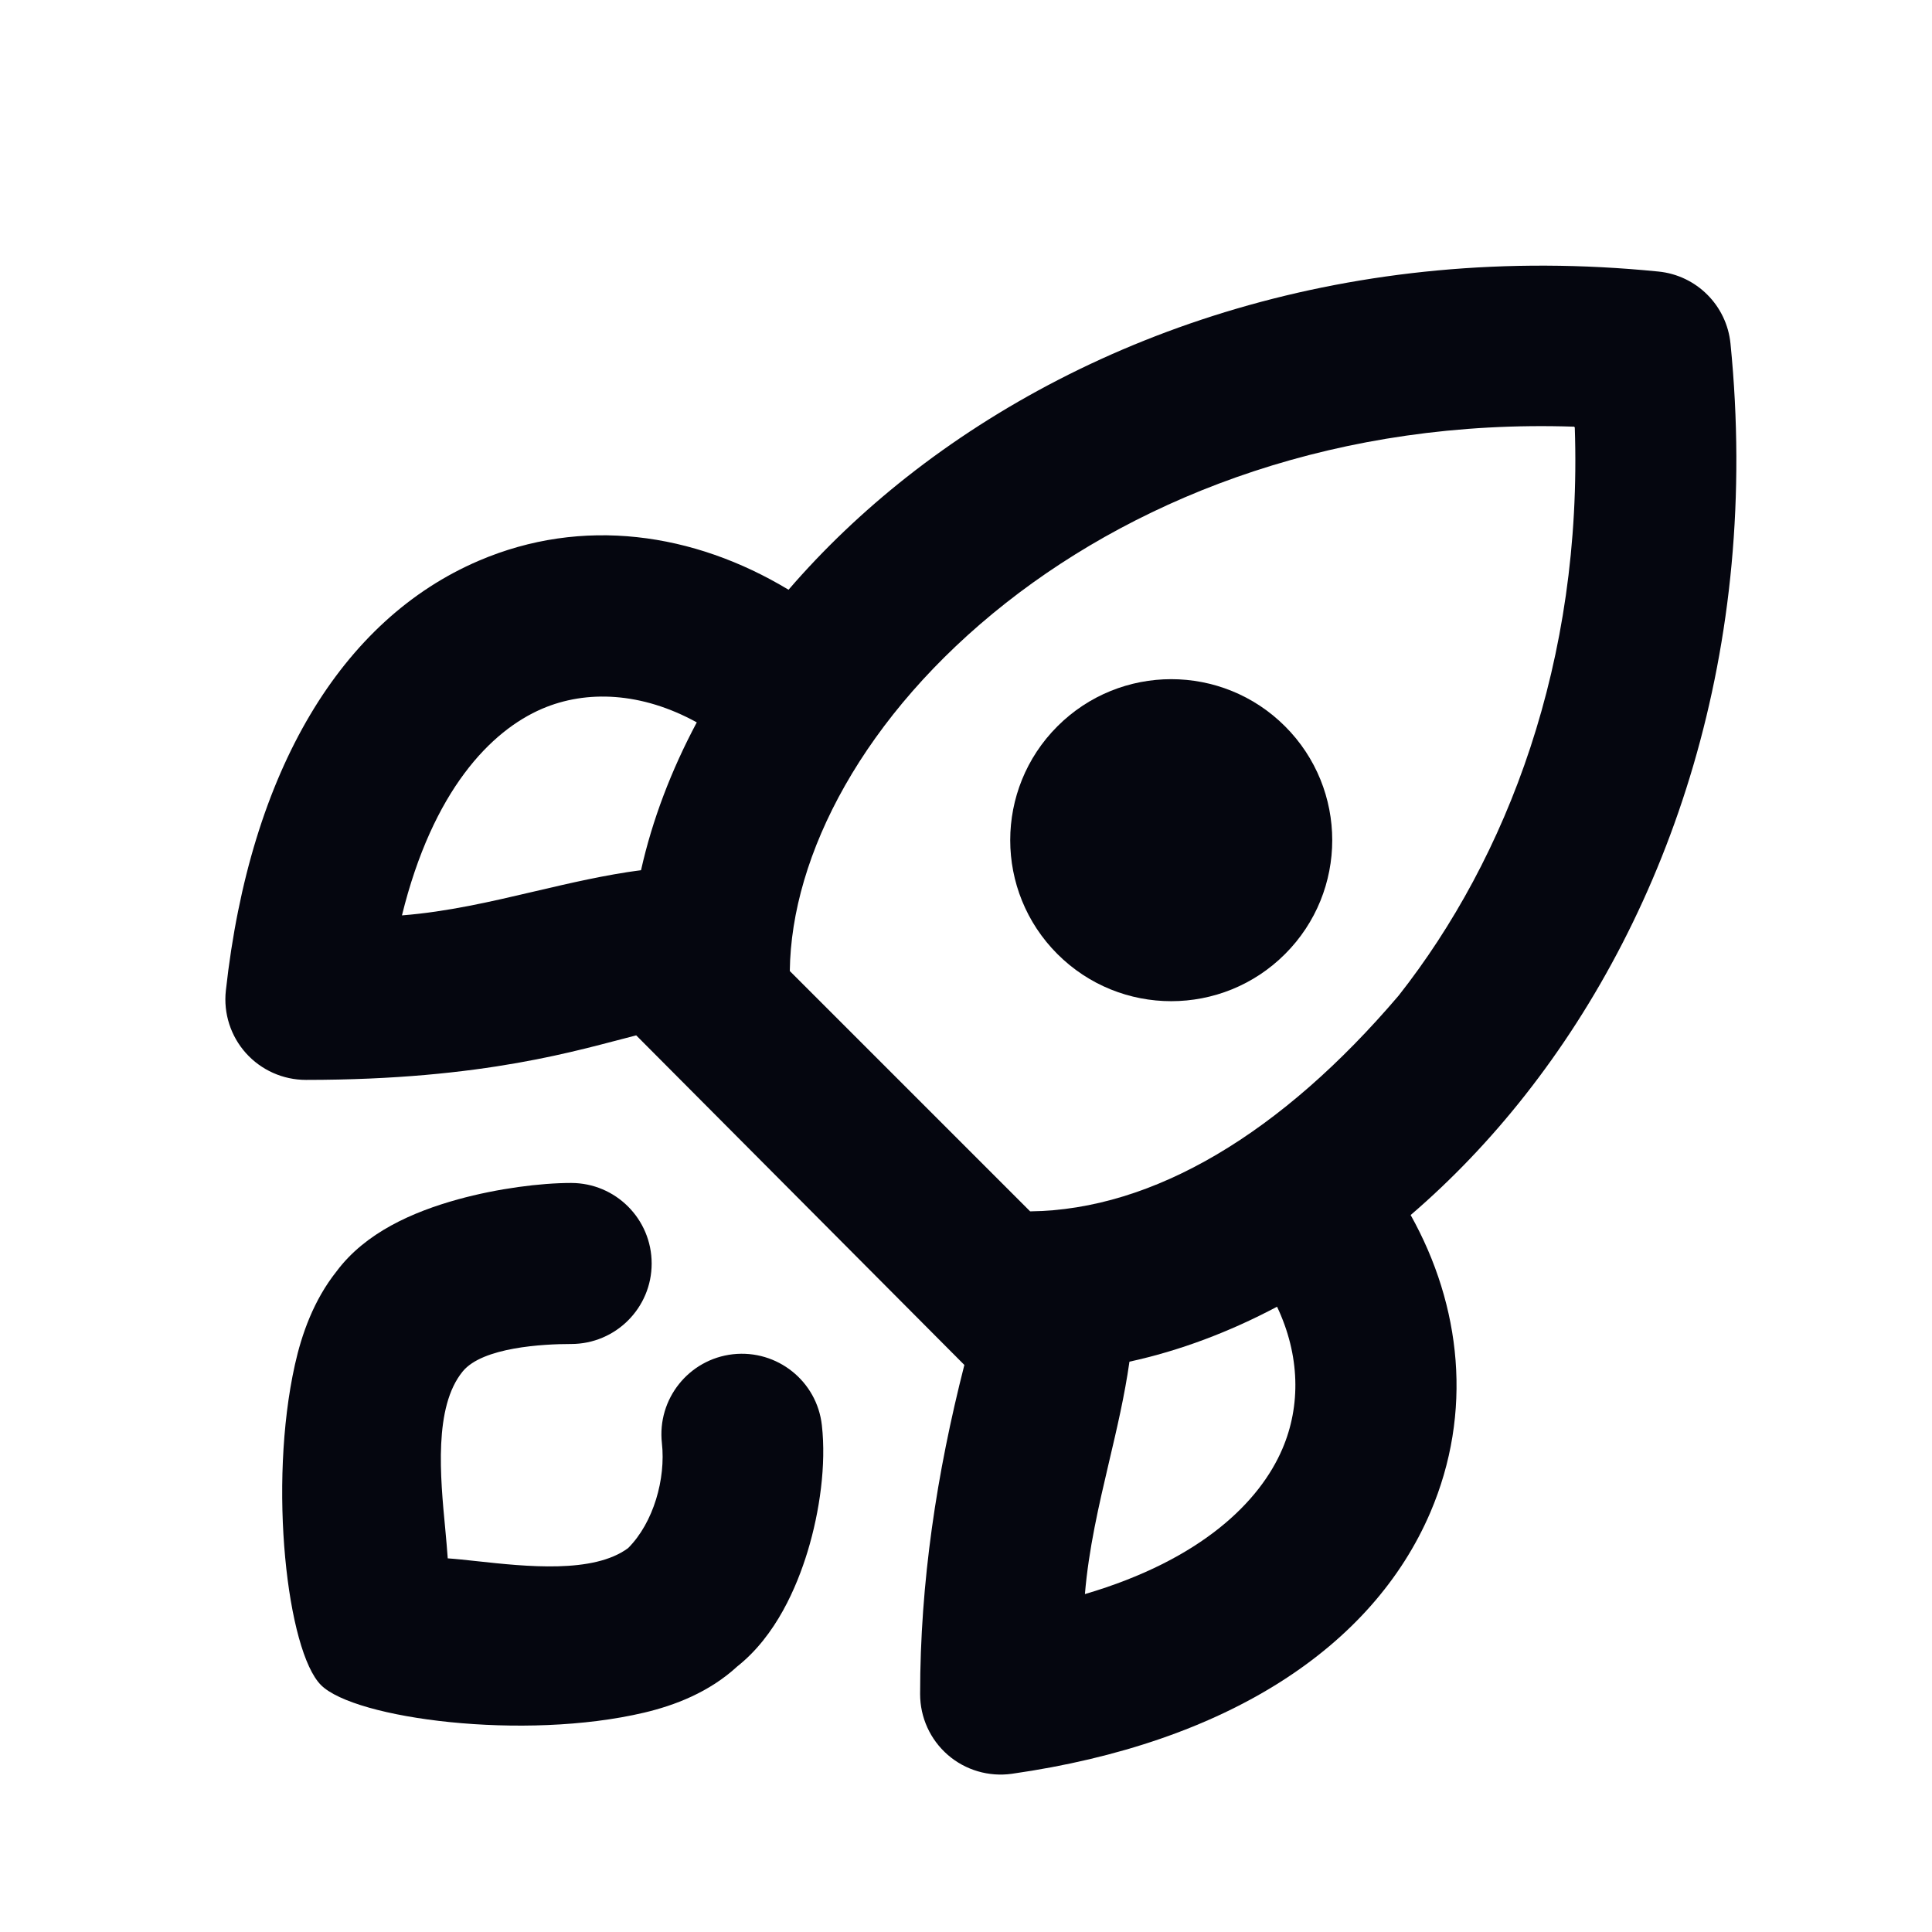
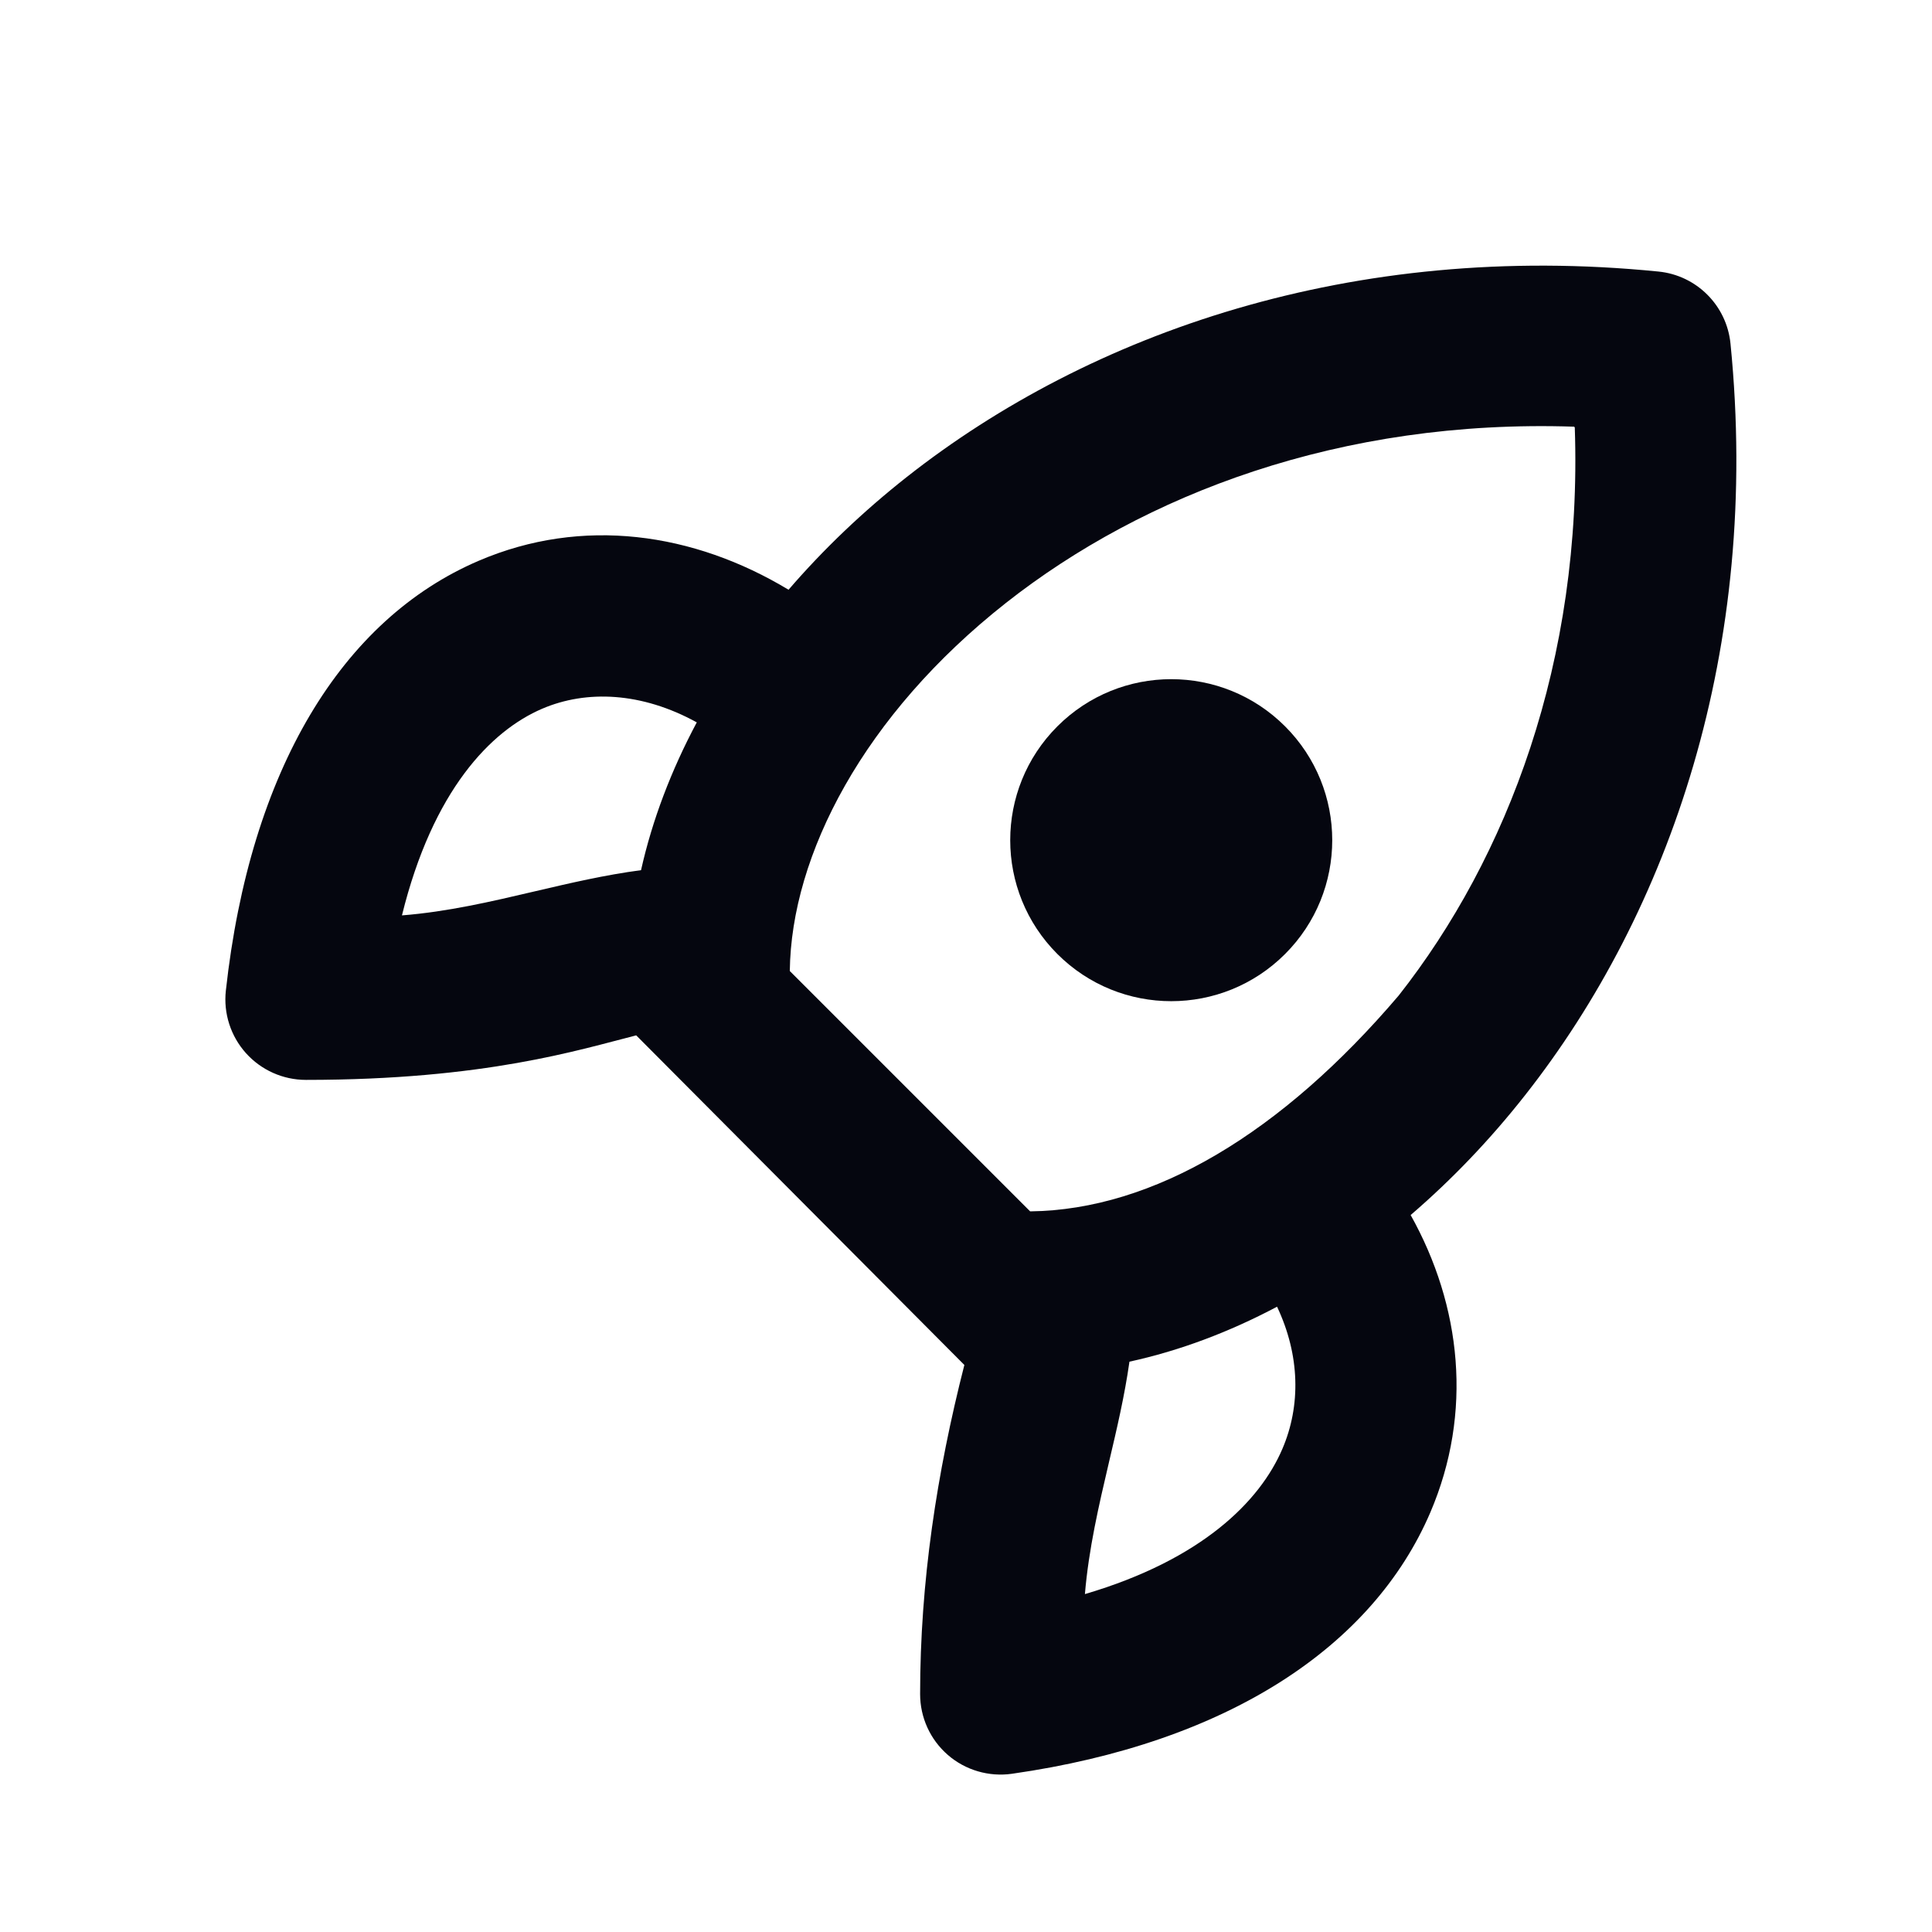
<svg xmlns="http://www.w3.org/2000/svg" width="20" height="20" viewBox="0 0 20 20" fill="none">
  <path d="M10.946 9.876C11.597 10.527 12.652 10.527 13.303 9.876C13.954 9.225 13.954 8.17 13.303 7.519C12.652 6.868 11.597 6.868 10.946 7.519C10.295 8.17 10.295 9.225 10.946 9.876Z" fill="#05060F" />
  <path fill-rule="evenodd" clip-rule="evenodd" d="M17.914 3.557C17.875 3.163 17.563 2.85 17.168 2.811C14.005 2.494 11.287 3.442 9.388 4.937C8.935 5.294 8.524 5.686 8.163 6.105C7.181 5.513 6.029 5.345 4.956 5.805C3.54 6.411 2.589 7.971 2.338 10.255C2.312 10.49 2.388 10.726 2.546 10.902C2.704 11.078 2.93 11.179 3.167 11.179C5.024 11.179 5.999 10.866 6.586 10.718L9.983 14.13C9.697 15.251 9.525 16.378 9.525 17.537C9.525 17.779 9.629 18.008 9.812 18.167C9.994 18.325 10.237 18.396 10.476 18.362C12.708 18.043 14.21 17.048 14.807 15.656C15.249 14.623 15.129 13.519 14.603 12.578C15.028 12.213 15.427 11.796 15.788 11.337C17.283 9.438 18.23 6.719 17.914 3.557ZM11.692 14.096C12.211 13.983 12.724 13.79 13.22 13.527C13.458 14.03 13.467 14.552 13.275 14.999C13.044 15.539 12.444 16.145 11.231 16.502C11.27 16.034 11.375 15.585 11.48 15.137C11.561 14.793 11.642 14.449 11.692 14.096ZM10.664 12.54C11.944 12.525 13.269 11.727 14.479 10.306C15.602 8.879 16.384 6.845 16.302 4.422L16.297 4.422L16.297 4.417C13.875 4.336 11.841 5.118 10.414 6.241C8.941 7.401 8.19 8.851 8.176 10.052L10.664 12.54ZM7.213 7.478C6.948 7.975 6.752 8.489 6.636 9.008C6.263 9.057 5.9 9.142 5.537 9.227C5.085 9.333 4.633 9.439 4.161 9.476C4.48 8.181 5.082 7.564 5.612 7.337C6.071 7.14 6.643 7.164 7.213 7.478Z" fill="#05060F" />
-   <path d="M6.746 13.08C6.746 13.54 6.373 13.913 5.912 13.913C5.624 13.913 4.995 13.946 4.79 14.197C4.488 14.565 4.558 15.291 4.609 15.825C4.619 15.937 4.629 16.041 4.635 16.132C4.723 16.138 4.825 16.149 4.934 16.161C5.449 16.217 6.143 16.292 6.502 16.026C6.766 15.762 6.893 15.307 6.852 14.94C6.801 14.482 7.131 14.07 7.588 14.019C8.046 13.969 8.458 14.298 8.508 14.755C8.554 15.162 8.486 15.648 8.36 16.062C8.248 16.428 8.034 16.933 7.632 17.251C7.34 17.52 6.981 17.655 6.669 17.729C5.424 18.023 3.673 17.793 3.323 17.444C2.973 17.094 2.774 15.378 3.053 14.127C3.123 13.812 3.247 13.459 3.484 13.161C3.783 12.76 4.271 12.546 4.74 12.416C5.154 12.302 5.597 12.246 5.912 12.246C6.373 12.246 6.746 12.619 6.746 13.08Z" fill="#05060F" />
</svg>